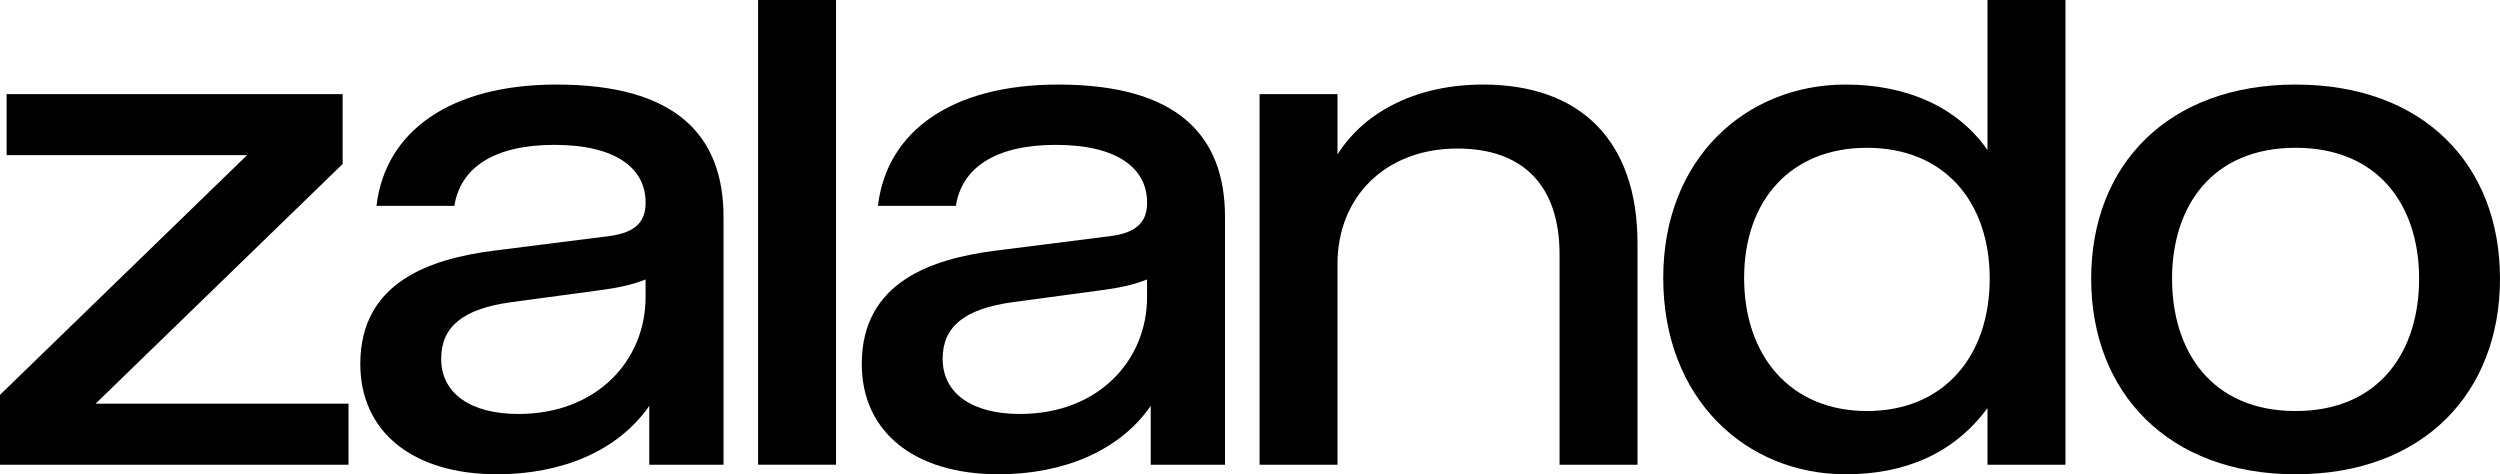
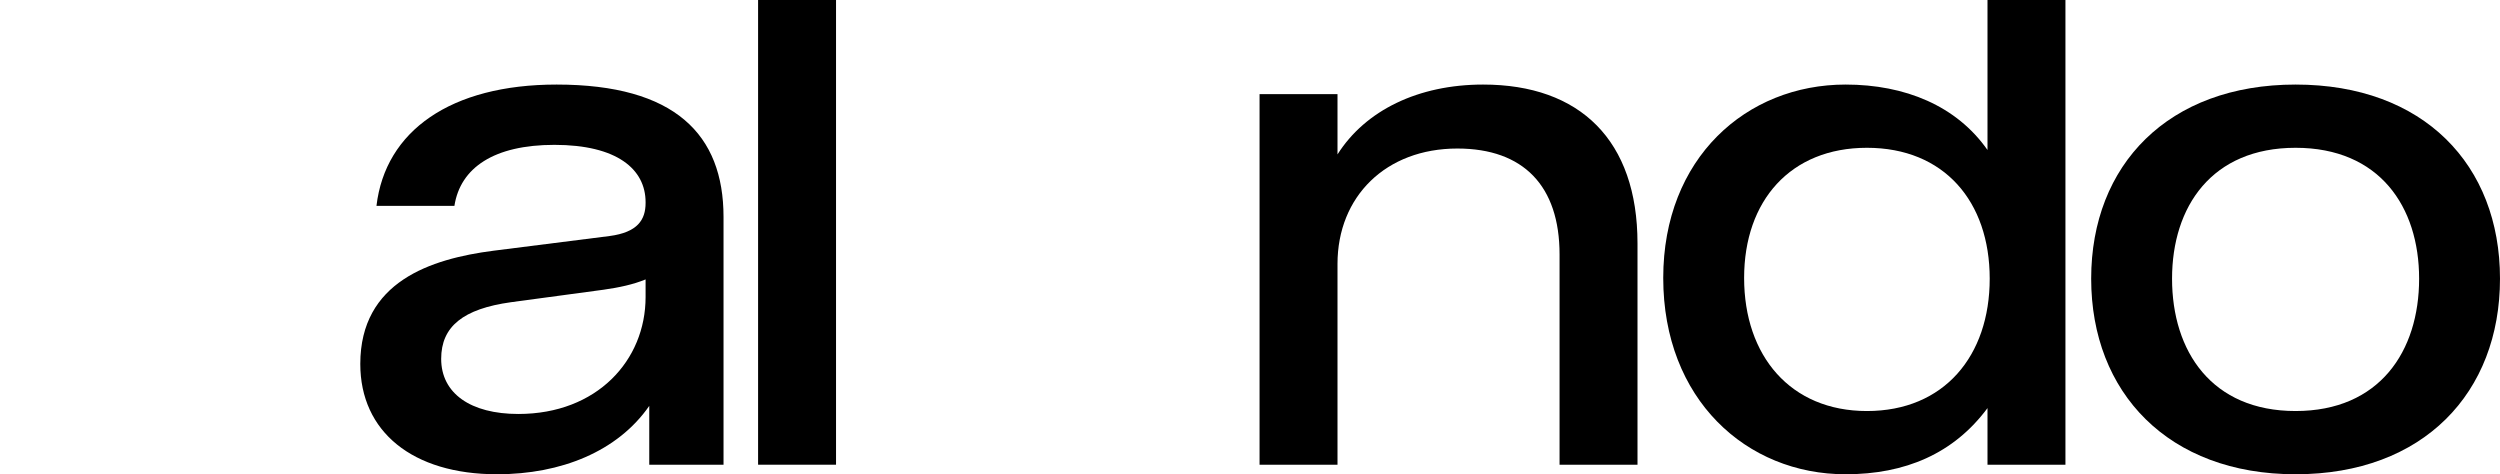
<svg xmlns="http://www.w3.org/2000/svg" version="1.1" id="Lager_1" x="0px" y="0px" viewBox="0 0 544 103.2" style="enable-background:new 0 0 544 103.2;" xml:space="preserve">
  <g>
-     <path d="M0,85.92l53.76-52.16H1.44V20.48h73.12v15.2L20.8,87.84h55.04v13.28H0V85.92z" />
    <path d="M78.4,79.2c0-17.92,15.36-22.88,28.96-24.64l25.28-3.2c6.08-0.8,7.84-3.52,7.84-7.2V44c0-7.2-6.24-12.48-19.84-12.48   c-13.12,0-20.48,4.96-21.76,13.28H81.92c1.92-16.32,16.16-26.4,39.2-26.4c25.76,0,36.32,10.88,36.32,28.8v53.92h-16.16v-12.8   c-6.88,9.92-19.2,14.88-33.12,14.88C89.76,103.2,78.4,93.92,78.4,79.2z M140.48,64.64V60.8c-2.72,1.12-5.76,1.76-9.12,2.24   l-20.16,2.72C100.8,67.2,96,71.04,96,78.08c0,7.52,6.4,12,16.8,12C129.92,90.08,140.48,78.4,140.48,64.64z" />
-     <path d="M164.96,0h16.96v101.12h-16.96V0z" />
-     <path d="M187.52,79.2c0-17.92,15.36-22.88,28.96-24.64l25.28-3.2c6.08-0.8,7.84-3.52,7.84-7.2V44c0-7.2-6.24-12.48-19.84-12.48   c-13.12,0-20.48,4.96-21.76,13.28h-16.96c1.92-16.32,16.16-26.4,39.2-26.4c25.76,0,36.32,10.88,36.32,28.8v53.92H250.4v-12.8   c-6.88,9.92-19.2,14.88-33.12,14.88C198.88,103.2,187.52,93.92,187.52,79.2z M249.6,64.64V60.8c-2.72,1.12-5.76,1.76-9.12,2.24   l-20.16,2.72c-10.4,1.44-15.2,5.28-15.2,12.32c0,7.52,6.4,12,16.8,12C239.04,90.08,249.6,78.4,249.6,64.64z" />
+     <path d="M164.96,0h16.96v101.12h-16.96V0" />
    <path d="M274.08,20.48h16.96V33.6c6.08-9.6,17.6-15.2,31.68-15.2c21.12,0,33.6,12.16,33.6,34.56v48.16h-16.96V55.36   c0-14.88-7.84-23.04-22.24-23.04c-15.52,0-26.08,10.4-26.08,25.12v43.68h-16.96V20.48z" />
    <path d="M361.92,60.48c0-26.08,18.08-42.08,39.68-42.08c12.96,0,24.16,4.64,30.88,14.24V0h16.96v101.12h-16.96V88.8   c-7.36,9.92-17.92,14.4-30.88,14.4C380,103.2,361.92,86.88,361.92,60.48z M432.96,60.64c0-16.8-9.92-28.48-26.72-28.48   c-16.64,0-26.72,11.52-26.72,28.32c0,16.96,10.08,28.96,26.72,28.96C423.04,89.44,432.96,77.44,432.96,60.64z" />
    <path d="M455.04,60.64c0-24.8,16.8-42.24,44.48-42.24c27.84,0,44.48,17.44,44.48,42.24s-16.64,42.56-44.48,42.56   C471.84,103.2,455.04,85.44,455.04,60.64z M526.4,60.64c0-15.68-8.64-28.48-26.88-28.48c-18.24,0-26.88,12.8-26.88,28.48   c0,15.84,8.64,28.8,26.88,28.8C517.76,89.44,526.4,76.48,526.4,60.64z" />
  </g>
</svg>